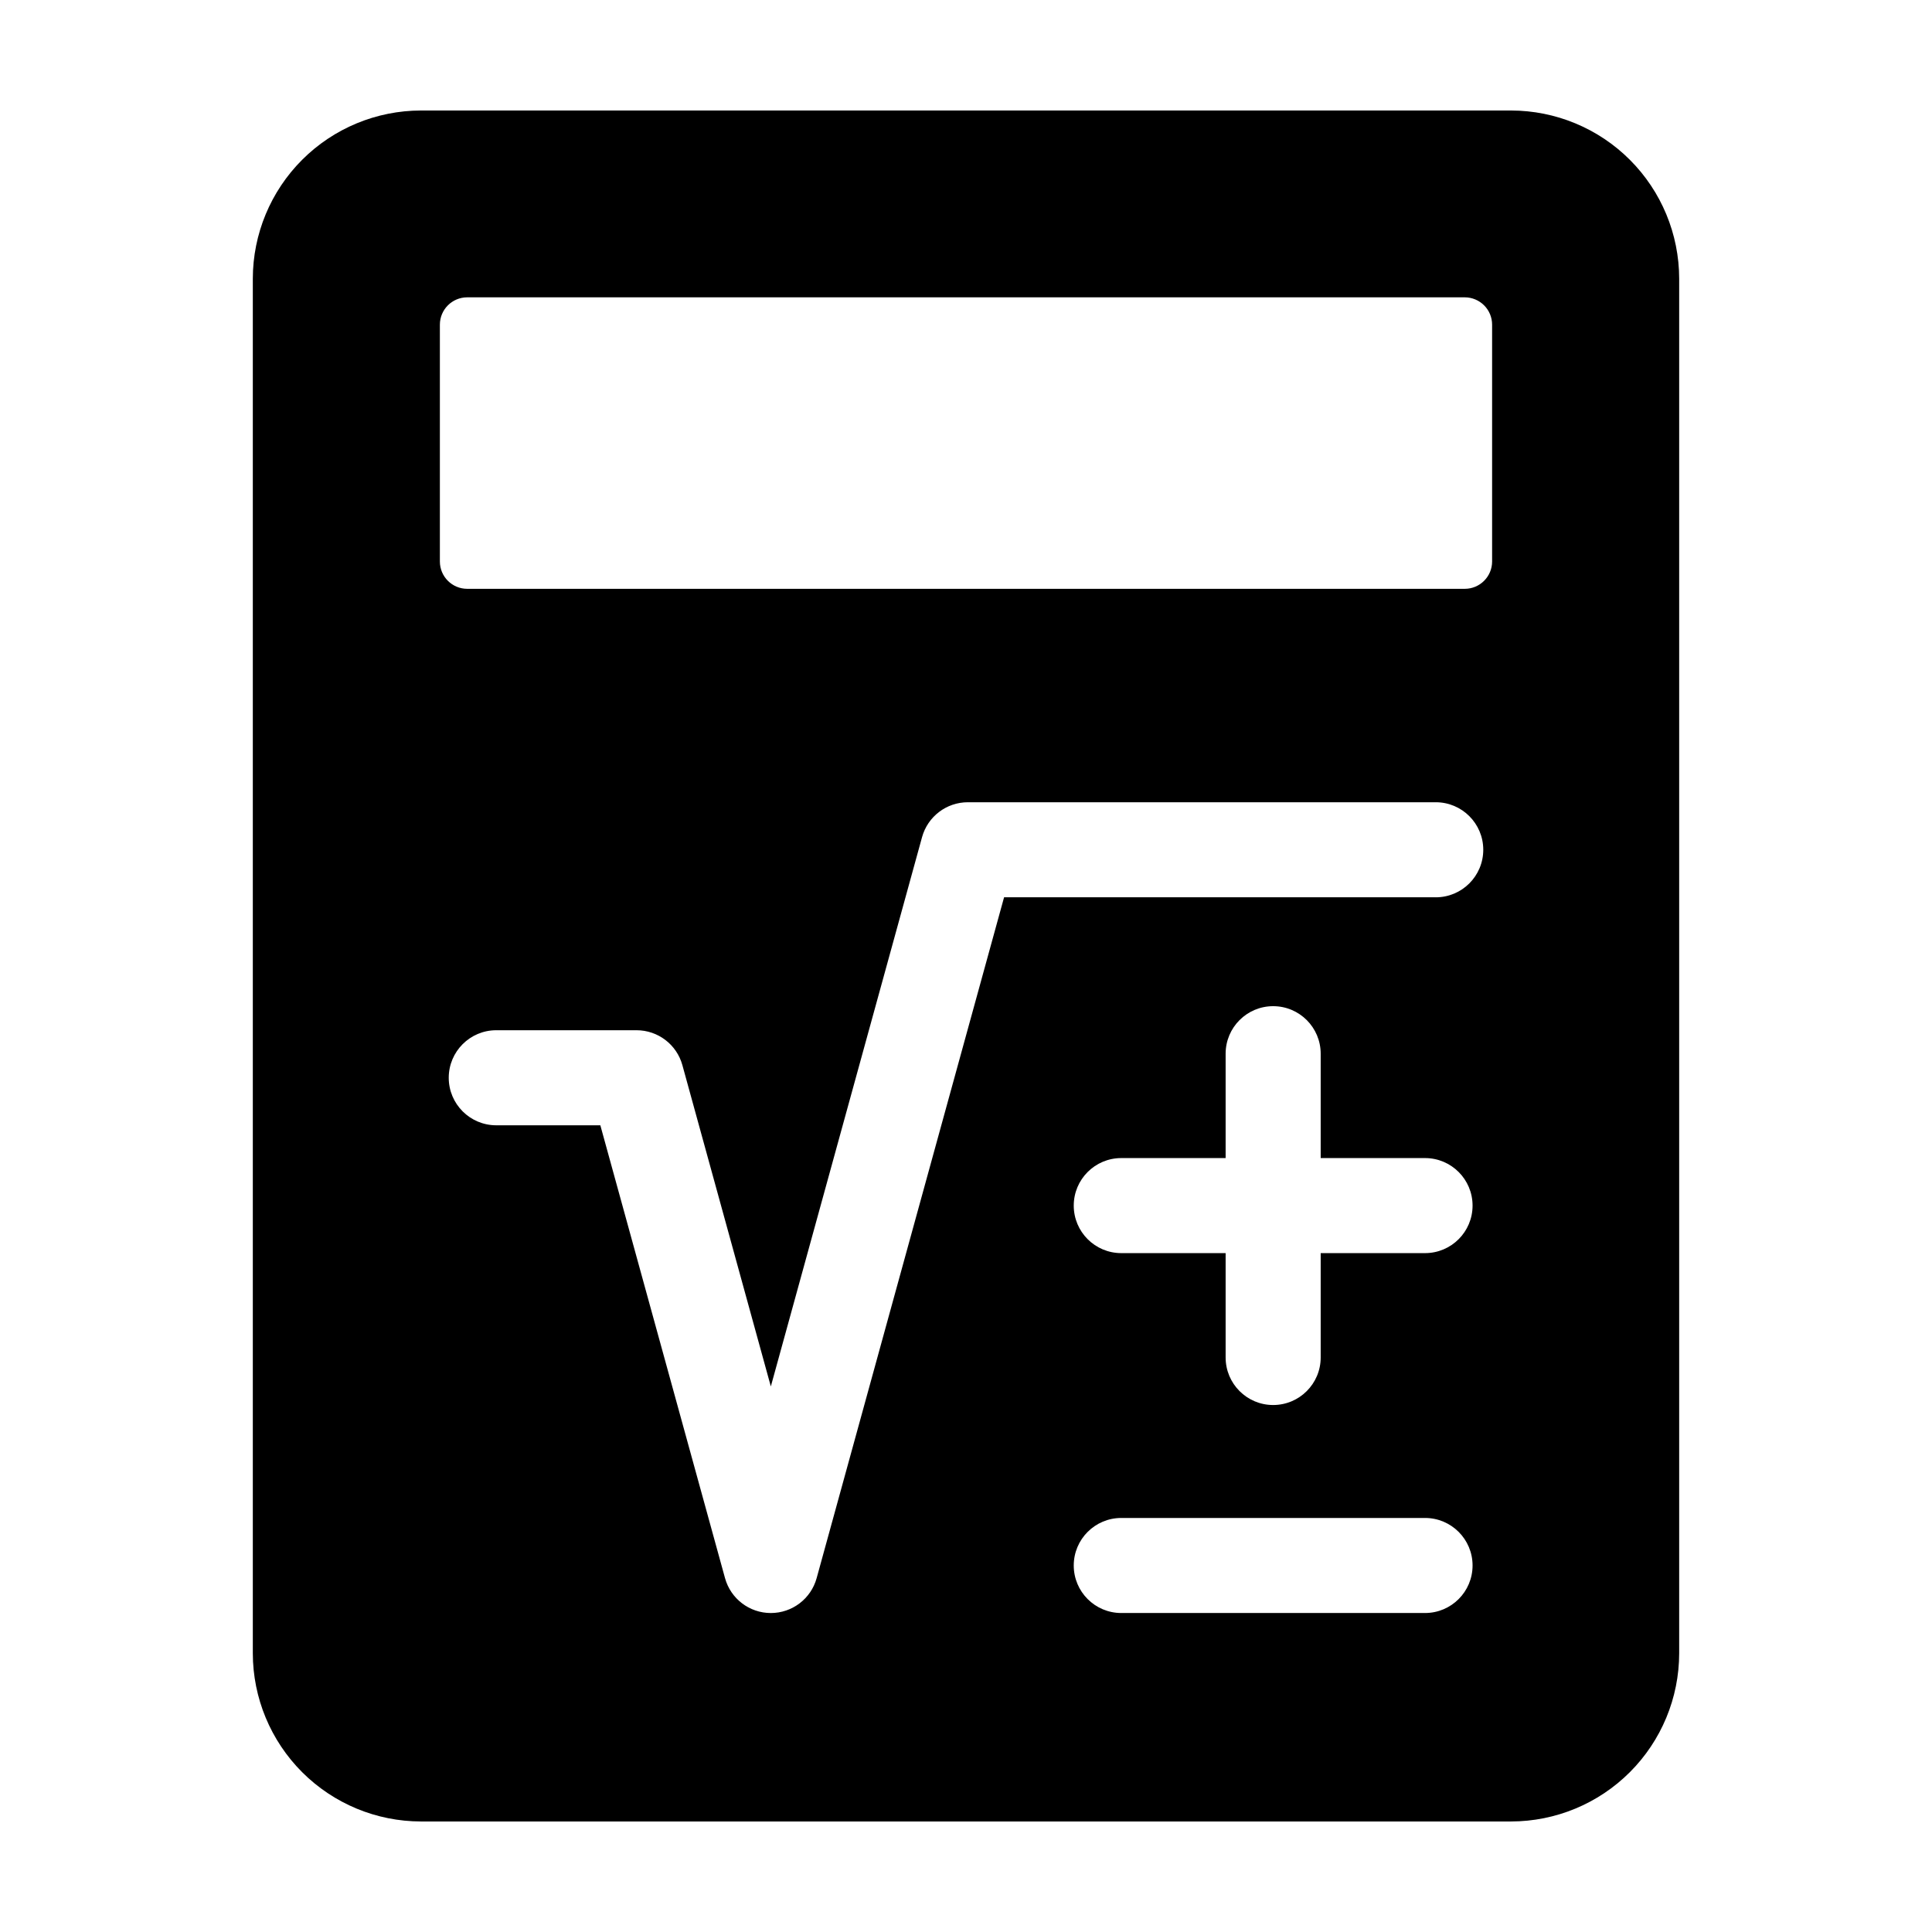
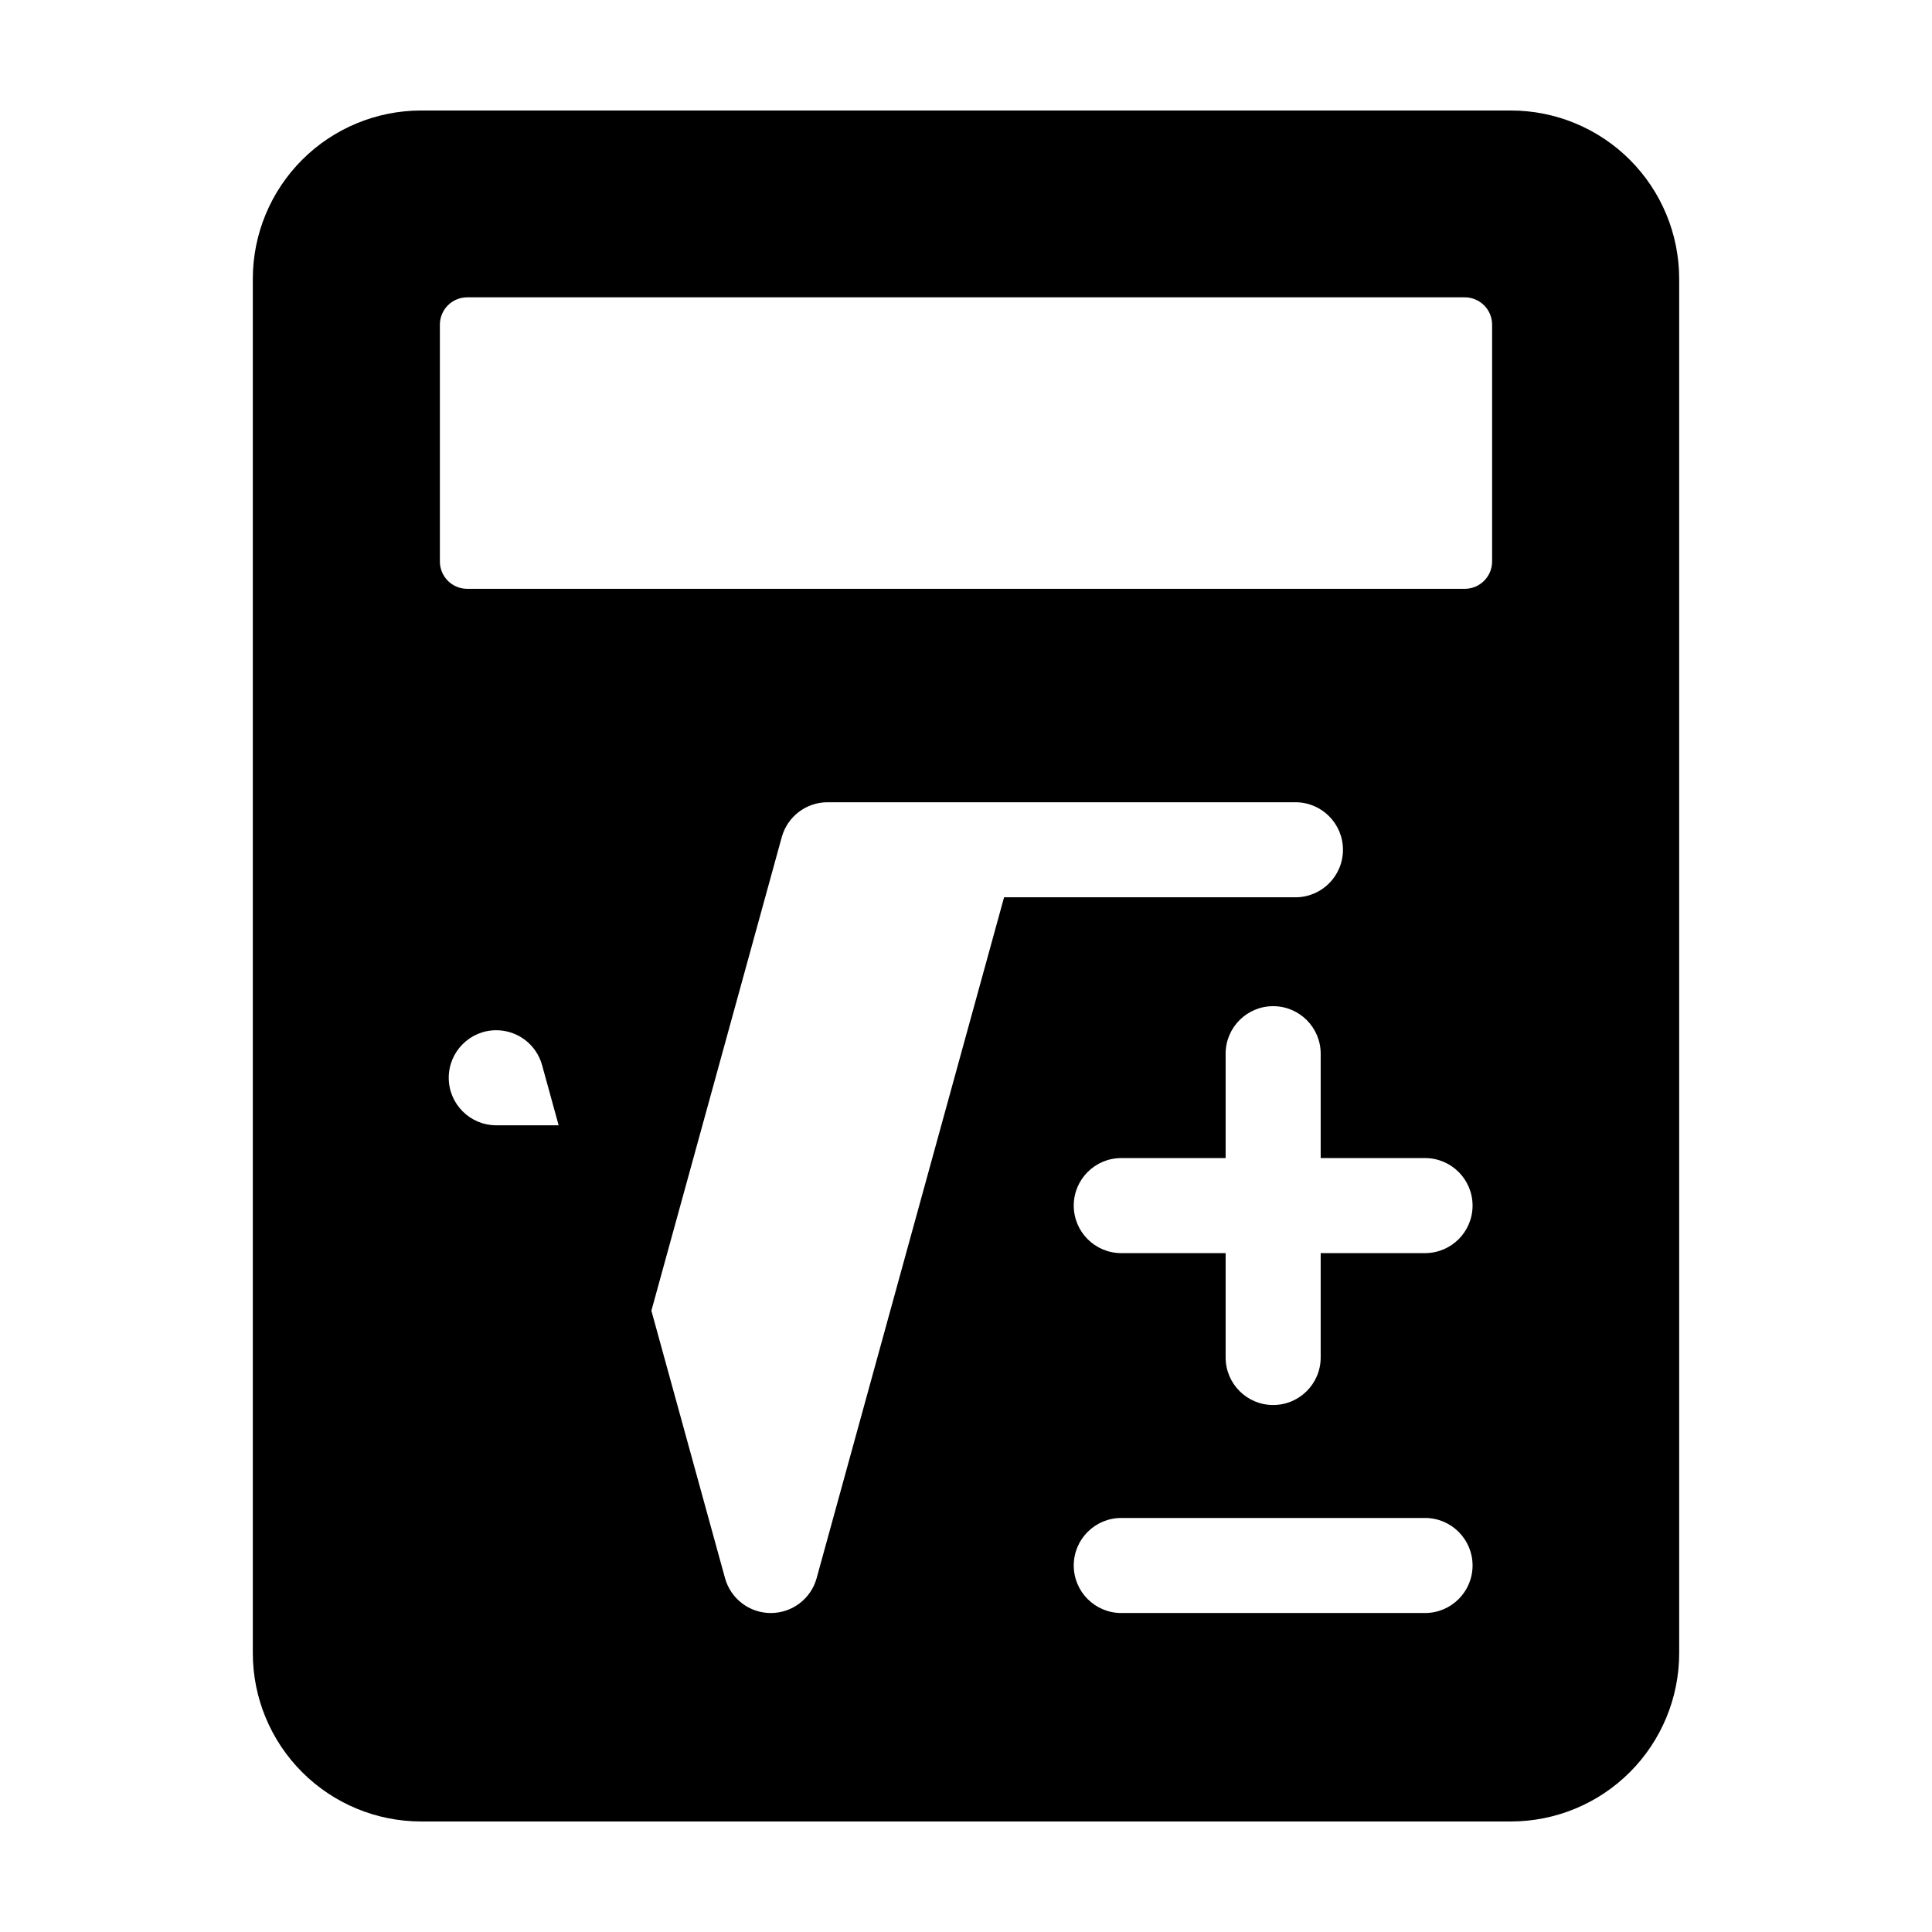
<svg xmlns="http://www.w3.org/2000/svg" fill="#000000" width="800px" height="800px" version="1.1" viewBox="144 144 512 512">
-   <path d="m589 582.14v-364.29c-0.012-11.816-4.715-23.145-13.07-31.5-8.355-8.355-19.684-13.055-31.5-13.066h-288.86c-11.816 0.012-23.145 4.711-31.5 13.066-8.355 8.355-13.059 19.684-13.07 31.5v364.29c0.012 11.82 4.715 23.148 13.07 31.504 8.355 8.355 19.684 13.055 31.5 13.066h288.86c11.816-0.012 23.145-4.711 31.5-13.066 8.359-8.355 13.059-19.684 13.07-31.504zm-67.348-10.676h-80.504c-6.953 0-12.594-5.637-12.594-12.594 0-6.957 5.641-12.594 12.594-12.594h80.504c6.953 0 12.594 5.637 12.594 12.594 0 6.957-5.641 12.594-12.594 12.594zm0-95.375h-27.656v27.656c0 6.957-5.641 12.598-12.598 12.598-6.953 0-12.594-5.641-12.594-12.598v-27.656h-27.656c-6.953 0-12.594-5.637-12.594-12.594 0-6.957 5.641-12.594 12.594-12.594h27.656v-27.656c0-6.957 5.641-12.598 12.594-12.598 6.957 0 12.598 5.641 12.598 12.598v27.656h27.656c6.953 0 12.594 5.637 12.594 12.594 0 6.957-5.641 12.594-12.594 12.594zm2.832-94.309h-114.39l-49.672 180.43v0.004c-1.504 5.469-6.473 9.254-12.145 9.254-5.668 0-10.637-3.785-12.141-9.254l-33.039-120h-27.582c-6.957 0-12.594-5.641-12.594-12.594 0-6.957 5.637-12.598 12.594-12.598h37.18c5.672 0.004 10.641 3.789 12.145 9.254l23.438 85.145 40.074-145.56v-0.004c1.504-5.465 6.473-9.254 12.145-9.254h123.99c6.957 0 12.594 5.641 12.594 12.594 0 6.957-5.637 12.598-12.594 12.598zm14.941-88.984c0 4.004-3.246 7.246-7.246 7.246h-264.36c-4.004 0-7.246-3.242-7.246-7.246v-62.754c0-4 3.242-7.246 7.246-7.246h264.36c1.922 0 3.766 0.766 5.125 2.125 1.359 1.355 2.121 3.199 2.121 5.121z" />
+   <path d="m589 582.14v-364.29c-0.012-11.816-4.715-23.145-13.07-31.5-8.355-8.355-19.684-13.055-31.5-13.066h-288.86c-11.816 0.012-23.145 4.711-31.5 13.066-8.355 8.355-13.059 19.684-13.07 31.5v364.29c0.012 11.82 4.715 23.148 13.07 31.504 8.355 8.355 19.684 13.055 31.5 13.066h288.86c11.816-0.012 23.145-4.711 31.5-13.066 8.359-8.355 13.059-19.684 13.07-31.504zm-67.348-10.676h-80.504c-6.953 0-12.594-5.637-12.594-12.594 0-6.957 5.641-12.594 12.594-12.594h80.504c6.953 0 12.594 5.637 12.594 12.594 0 6.957-5.641 12.594-12.594 12.594zm0-95.375h-27.656v27.656c0 6.957-5.641 12.598-12.598 12.598-6.953 0-12.594-5.641-12.594-12.598v-27.656h-27.656c-6.953 0-12.594-5.637-12.594-12.594 0-6.957 5.641-12.594 12.594-12.594h27.656v-27.656c0-6.957 5.641-12.598 12.594-12.598 6.957 0 12.598 5.641 12.598 12.598v27.656h27.656c6.953 0 12.594 5.637 12.594 12.594 0 6.957-5.641 12.594-12.594 12.594zm2.832-94.309h-114.39l-49.672 180.43v0.004c-1.504 5.469-6.473 9.254-12.145 9.254-5.668 0-10.637-3.785-12.141-9.254l-33.039-120h-27.582c-6.957 0-12.594-5.641-12.594-12.594 0-6.957 5.637-12.598 12.594-12.598c5.672 0.004 10.641 3.789 12.145 9.254l23.438 85.145 40.074-145.56v-0.004c1.504-5.465 6.473-9.254 12.145-9.254h123.99c6.957 0 12.594 5.641 12.594 12.594 0 6.957-5.637 12.598-12.594 12.598zm14.941-88.984c0 4.004-3.246 7.246-7.246 7.246h-264.36c-4.004 0-7.246-3.242-7.246-7.246v-62.754c0-4 3.242-7.246 7.246-7.246h264.36c1.922 0 3.766 0.766 5.125 2.125 1.359 1.355 2.121 3.199 2.121 5.121z" />
</svg>